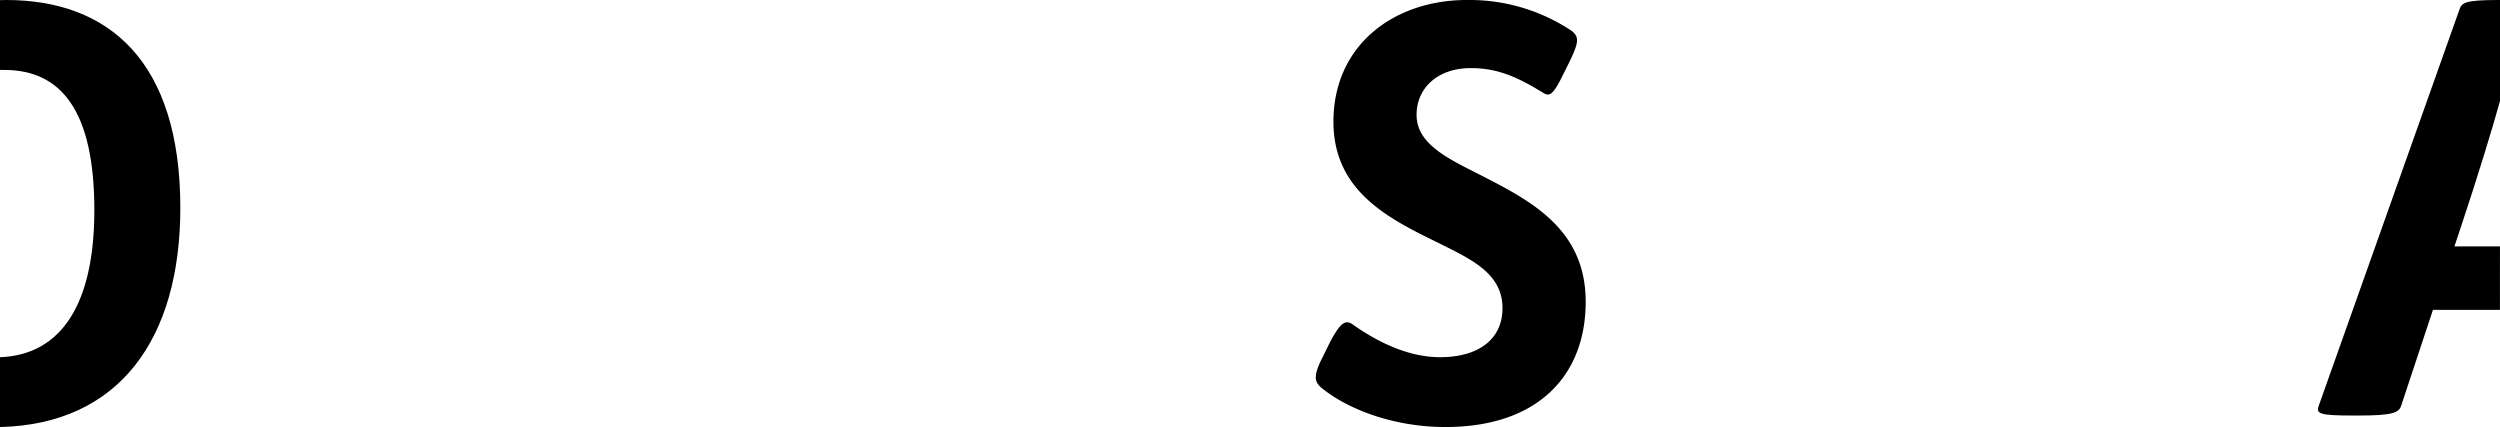
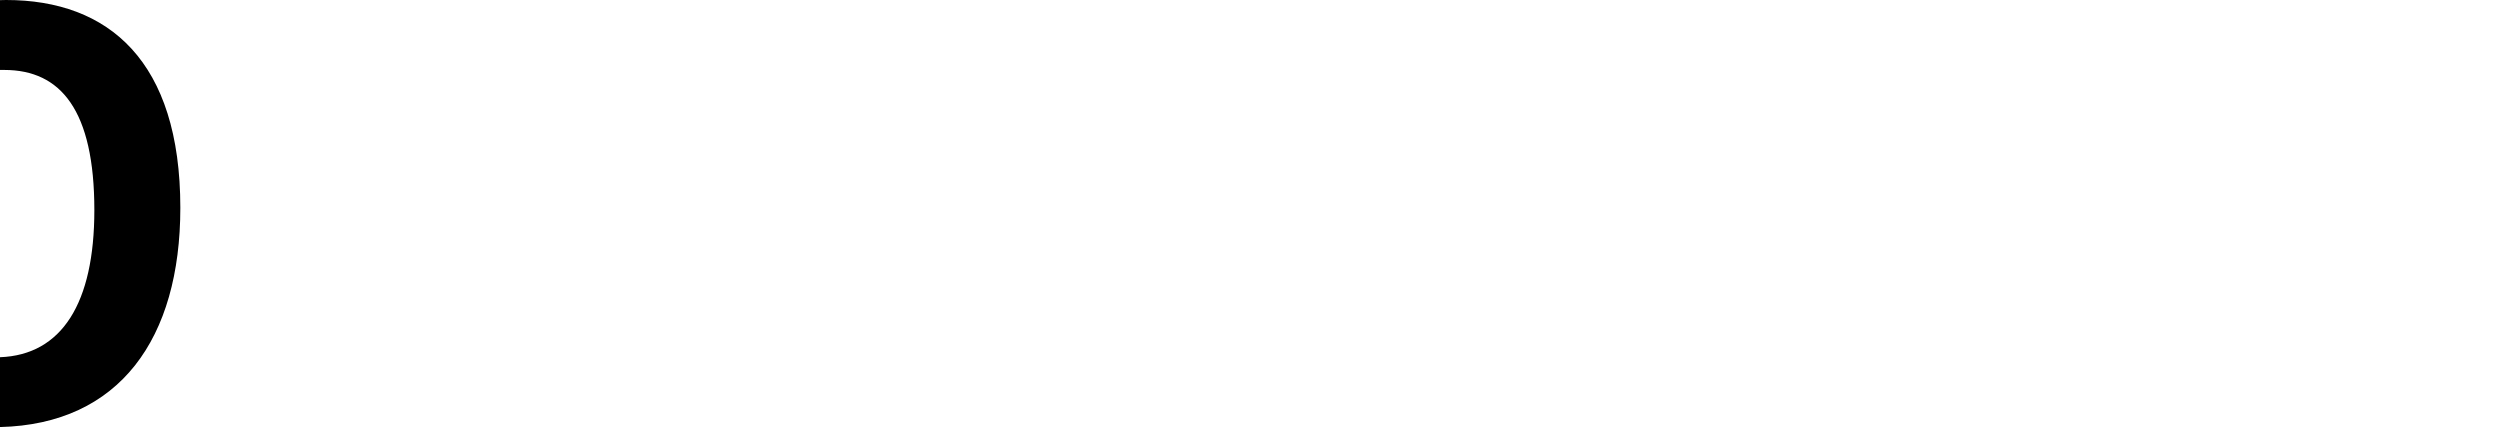
<svg xmlns="http://www.w3.org/2000/svg" width="285" height="48.685" viewBox="0 0 285 48.685">
  <g id="Group_346" data-name="Group 346" transform="translate(5586 2253)">
    <g id="Ebene_2" data-name="Ebene 2" transform="translate(-5586 -2253)">
      <g id="Ebene_1" data-name="Ebene 1">
        <path id="Path_241" data-name="Path 241" d="M.691,0C.458,0,.23,0,0,.016V7.974H.493c6.446,0,10.263,4.606,10.263,15.985,0,10.61-3.71,16.5-10.756,16.764v7.961c13.632-.325,20.558-10.1,20.558-24.991C20.558,6.975,12.4,0,.691,0Z" />
      </g>
    </g>
    <g id="Ebene_1-2" data-name="Ebene 1" transform="translate(-5436 -2253)">
-       <path id="Path_242" data-name="Path 242" d="M28.22,8.487c-1.185,2.434-1.577,2.564-2.369,2.038-2.892-1.762-5.131-2.762-8.156-2.762-3.749,0-6.186,2.236-6.186,5.329,0,3.356,3.619,5,7.371,6.907,5.657,2.9,11.908,6.118,11.908,14.4,0,8.357-5.394,14.281-15.988,14.281-5.725,0-10.986-1.908-14.138-4.472-.857-.724-.922-1.448.2-3.619l.776-1.581c1.116-2.1,1.71-2.632,2.564-2.038,3.161,2.236,6.582,3.749,10,3.749,4.274,0,7.1-1.973,7.1-5.592,0-4.076-3.752-5.657-7.7-7.63C8.091,24.8,2.031,21.658,2.031,13.869,2.038,5.066,9.009,0,17.234,0A21.01,21.01,0,0,1,29.142,3.486c.974.724.854,1.383-.263,3.684Z" transform="translate(-0.019)" />
-     </g>
+       </g>
    <g id="Ebene_1-3" data-name="Ebene 1" transform="translate(-5321.751 -2253)">
-       <path id="Path_240" data-name="Path 240" d="M20.751,28.091H15.558l.724-2.171c2.1-6.313,3.551-11.116,4.472-14.407h0V0h-.2c-3.817,0-4.148.325-4.411,1.052L.093,46.25c-.325.922.065,1.12,3.947,1.12h.649c3.817,0,4.544-.325,4.8-1.12l3.619-10.922h7.64Z" transform="translate(-0.003)" />
-     </g>
+       </g>
  </g>
</svg>